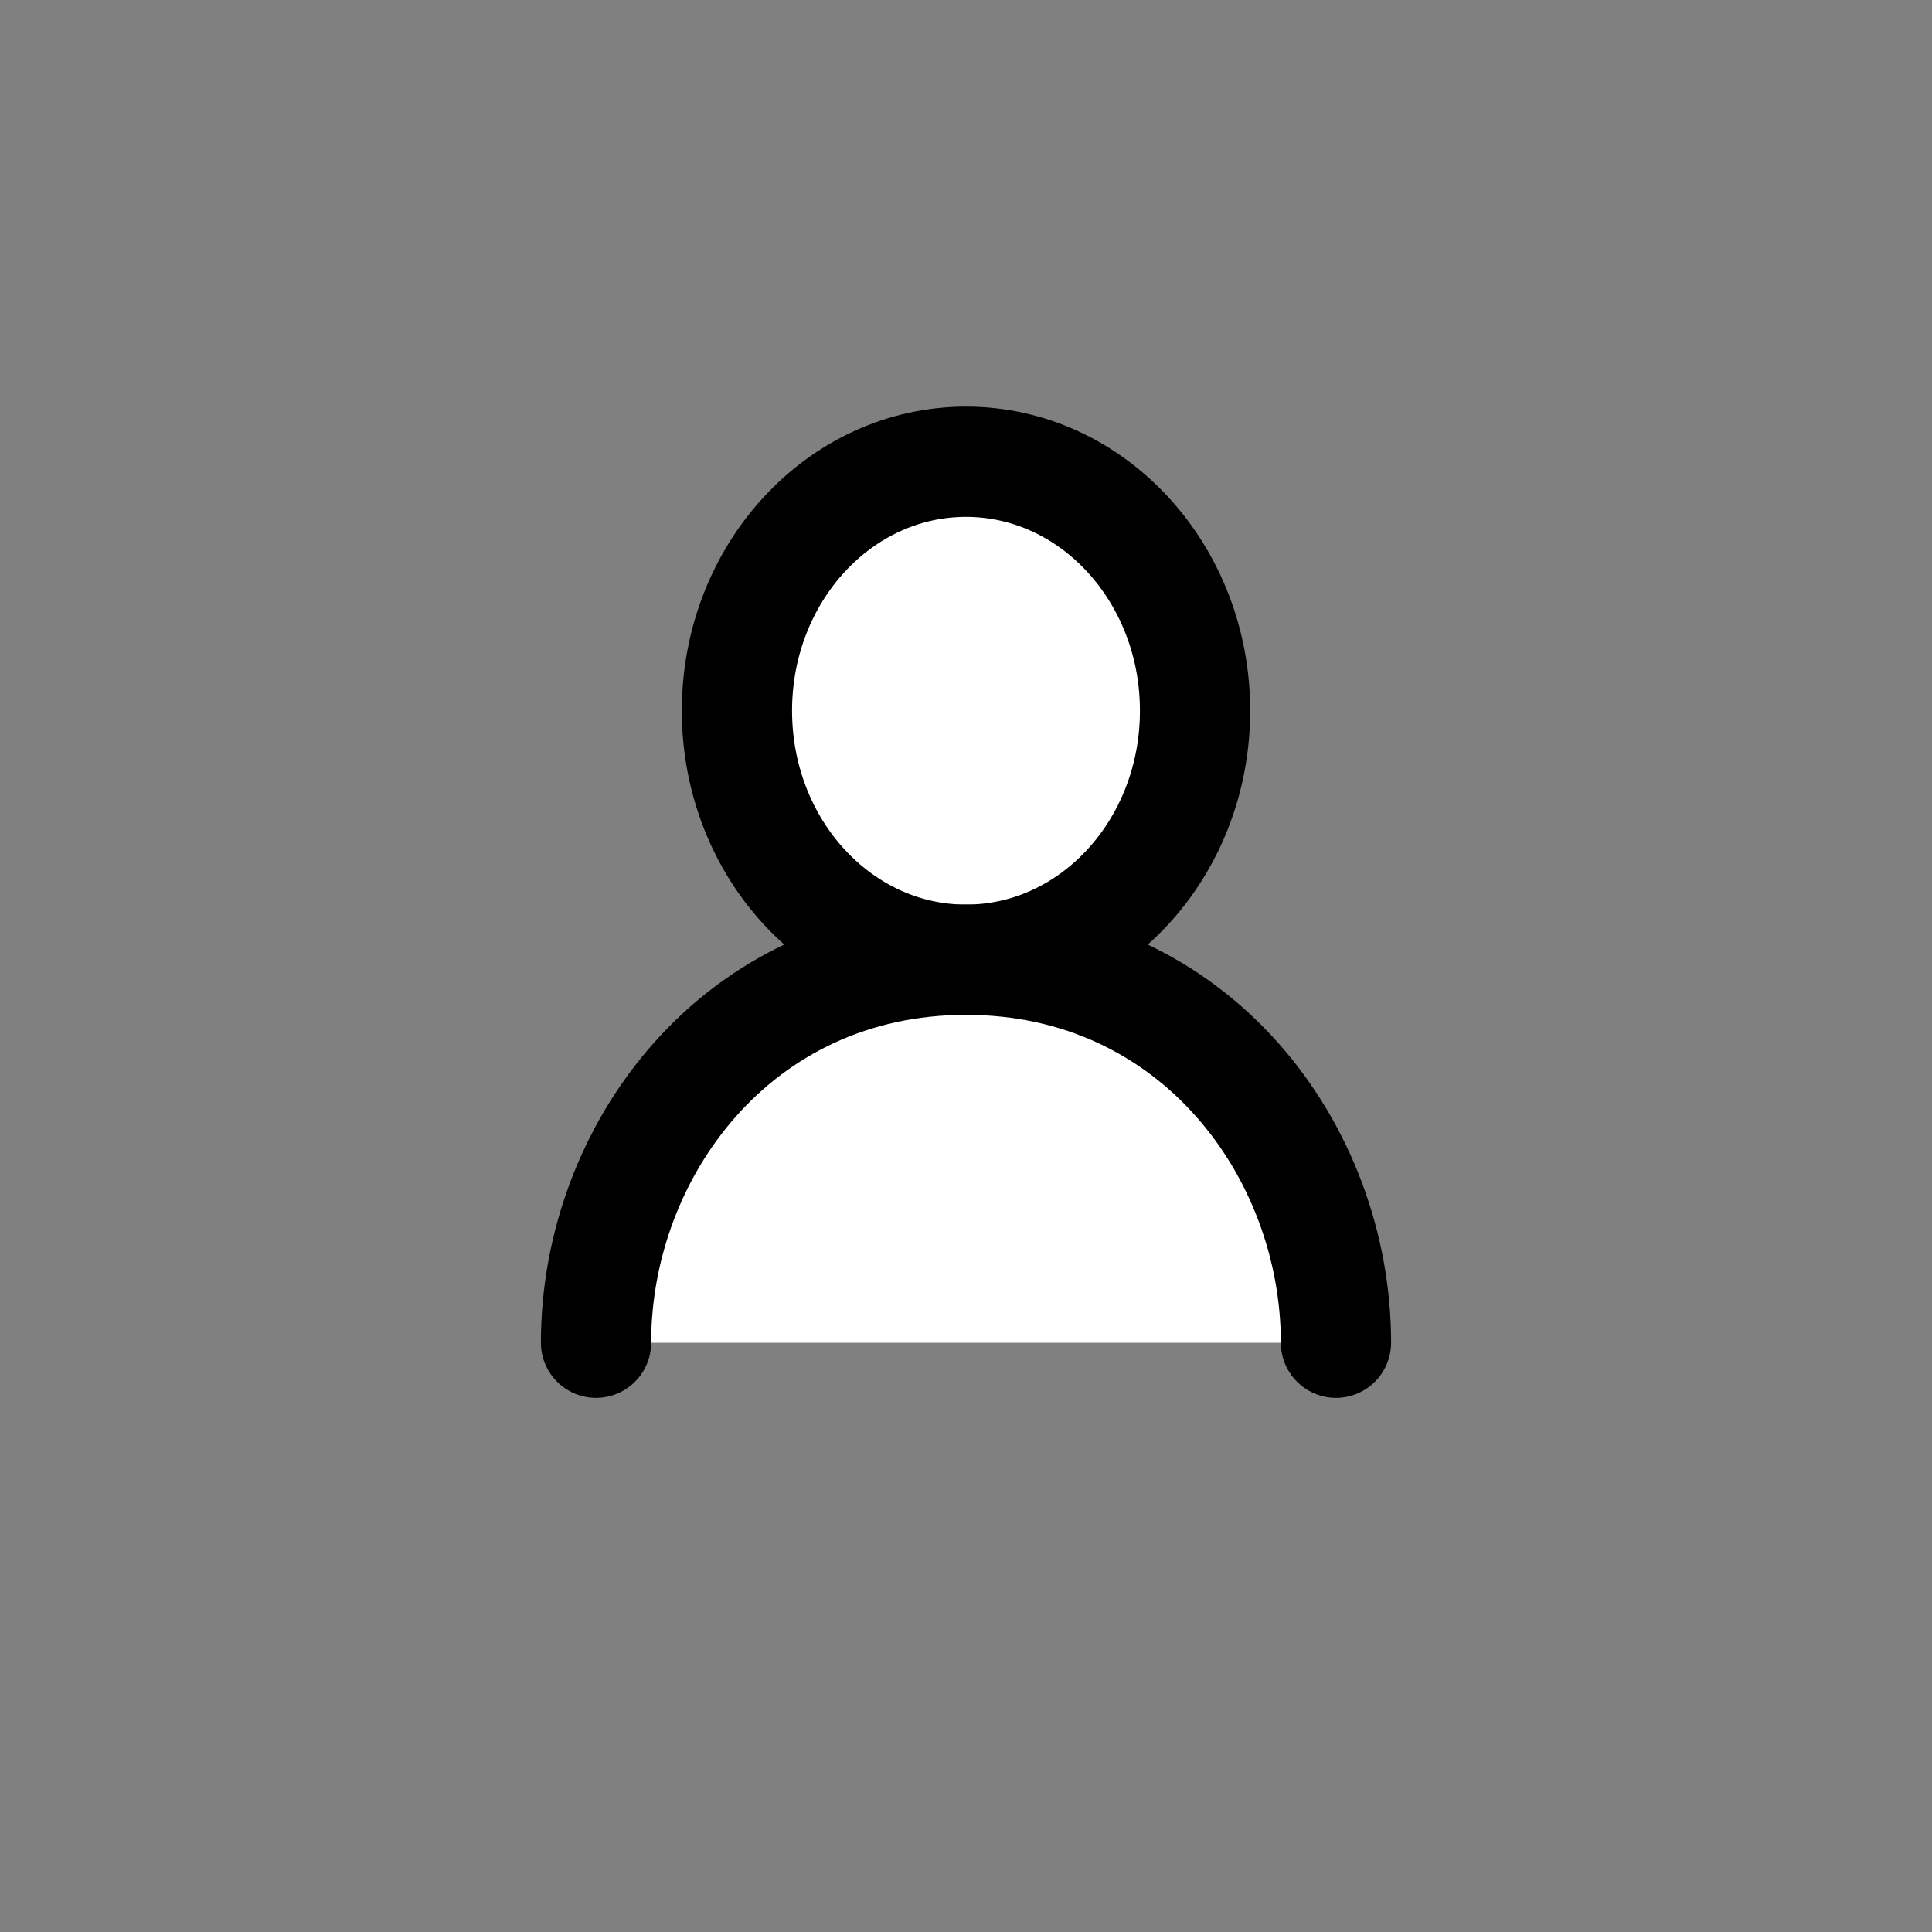
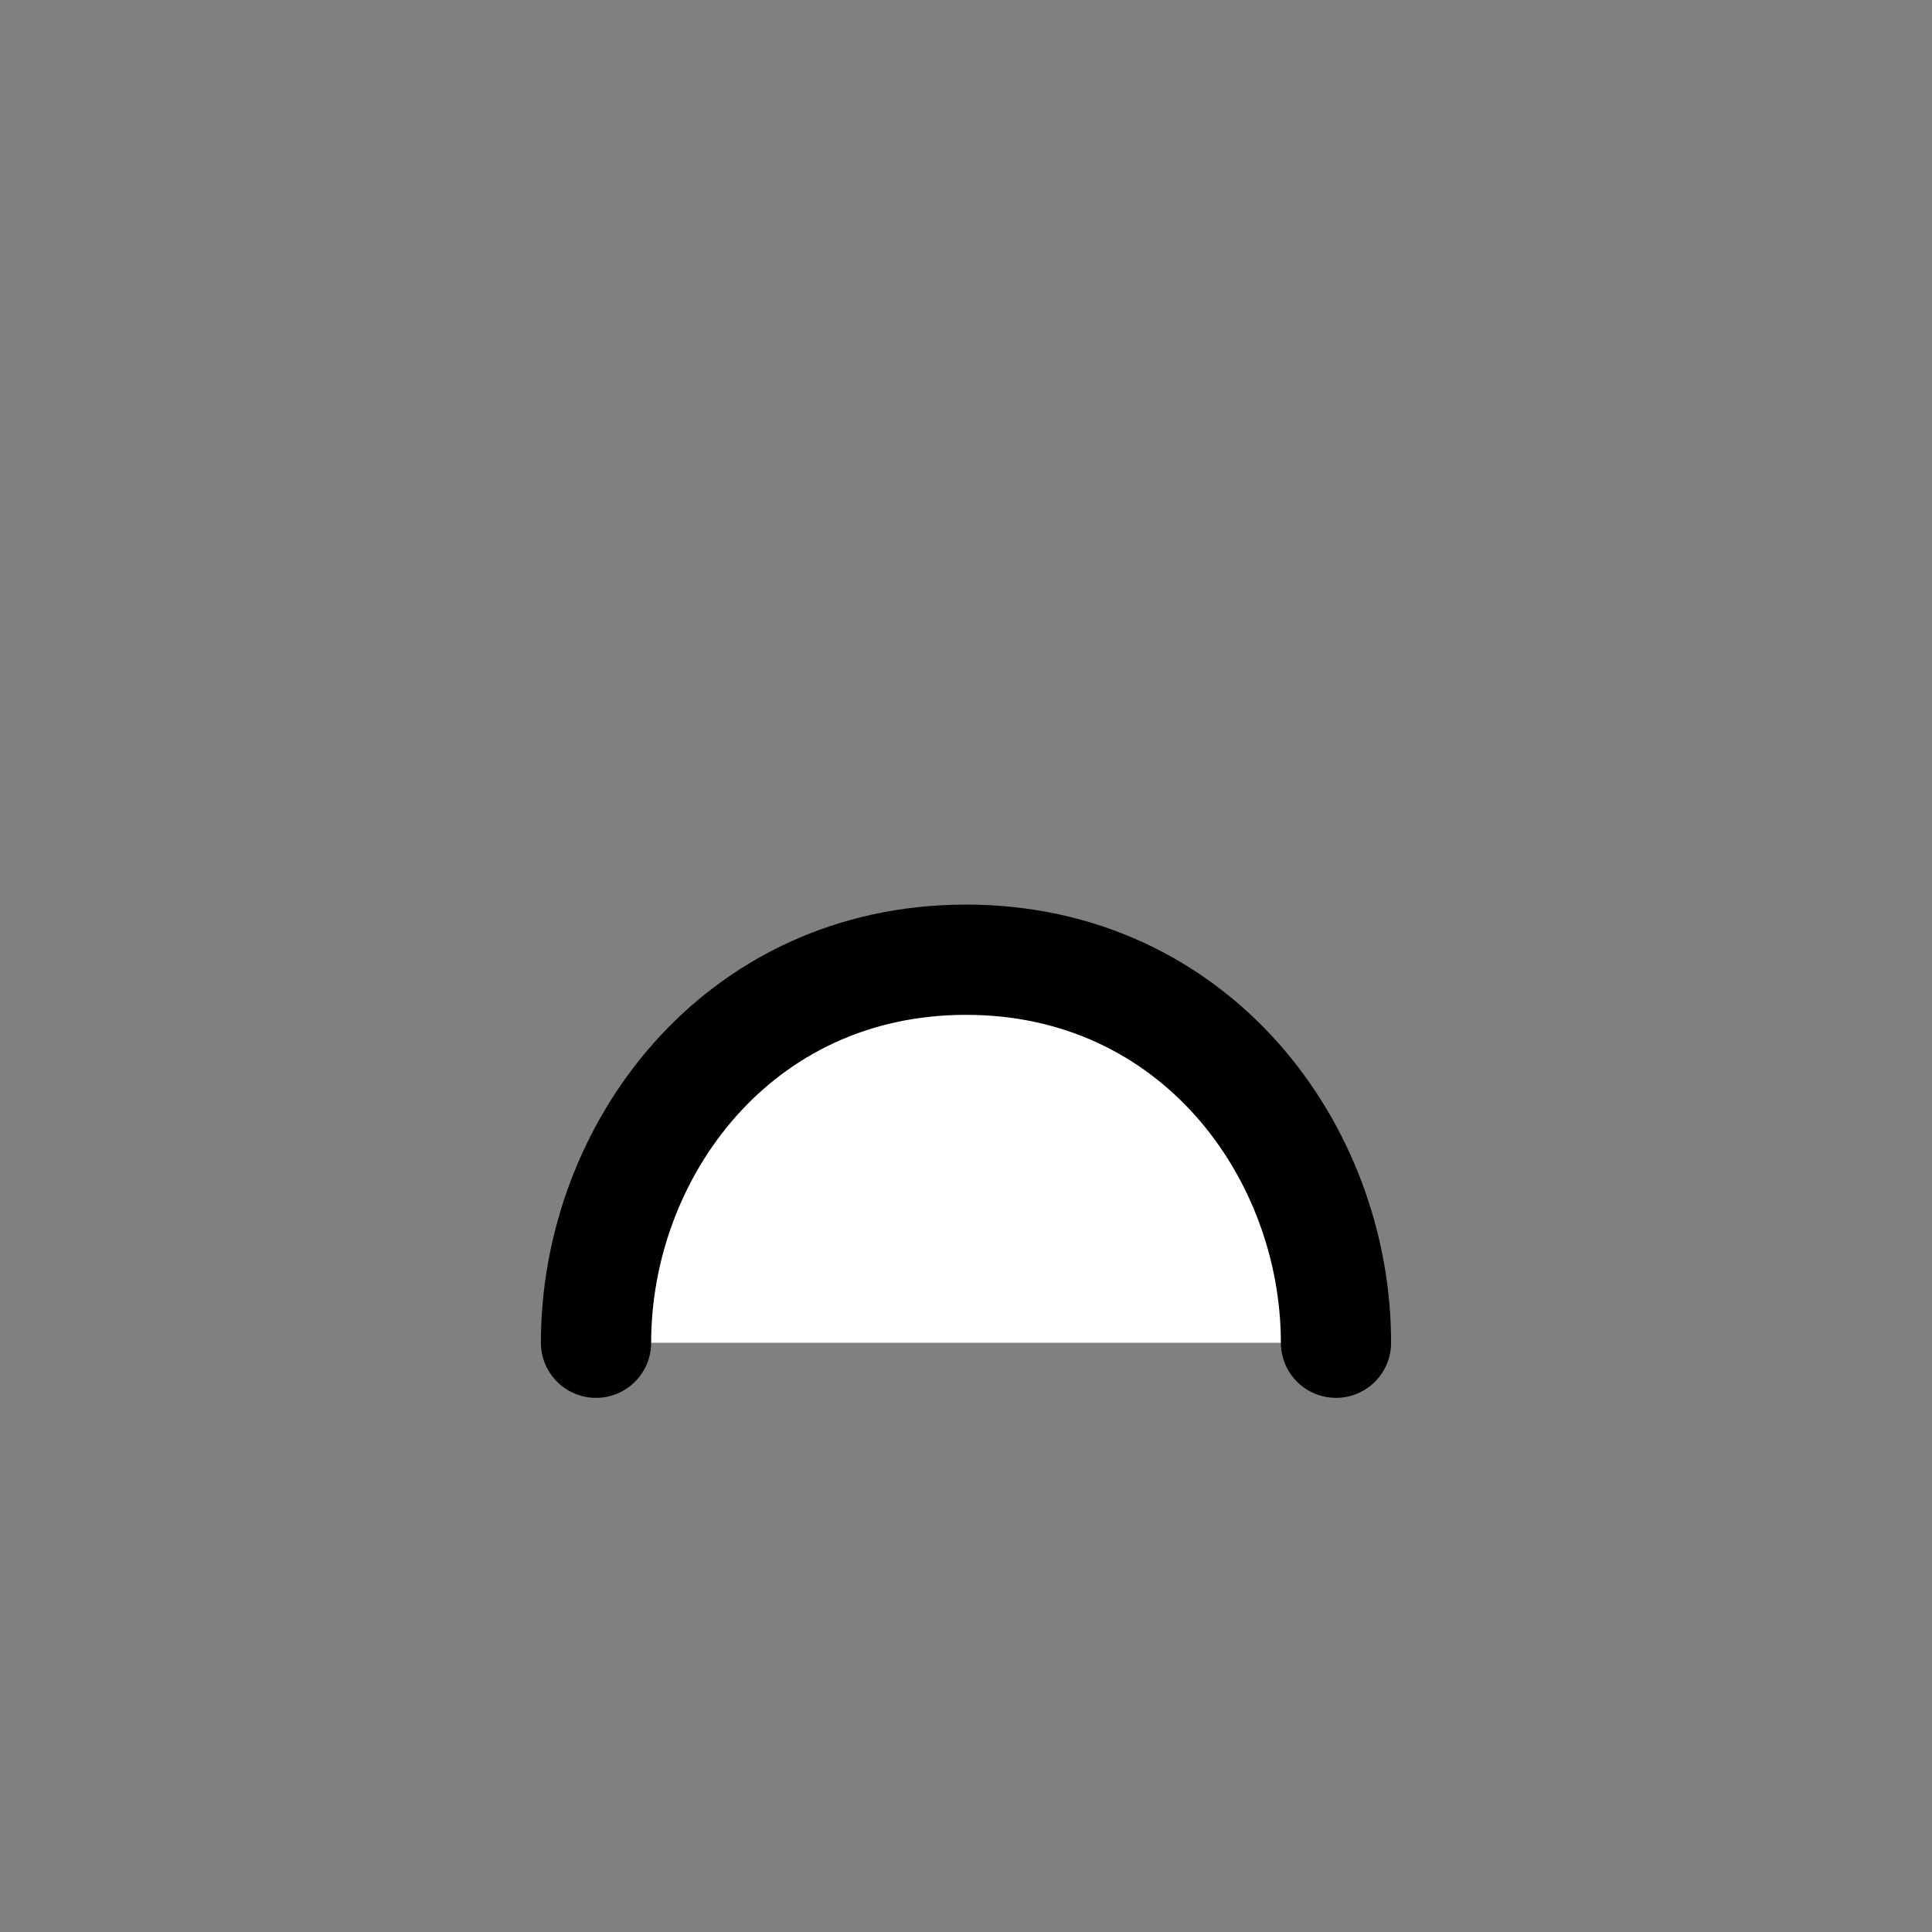
<svg xmlns="http://www.w3.org/2000/svg" width="800px" height="800px" viewBox="0 0 16 16" version="1.1" fill="none" stroke="#000000" stroke-linecap="round" stroke-linejoin="round" stroke-width="1.5" id="svg1">
  <rect x="0" y="0" width="16" height="16" fill="#808080" stroke="none" />
  <defs id="defs1" />
-   <ellipse cx="8" cy="5.886" id="circle2-2" style="fill:#ffffff;fill-opacity:1;stroke-width:0.913" rx="1.897" ry="2.062" />
  <path d="m 4.936,11.12 c 0,-1.586 1.167,-3.172 3.064,-3.172 1.897,0 3.064,1.586 3.064,3.172" id="path2-3" style="fill:#ffffff;fill-opacity:1;stroke-width:0.913" />
</svg>